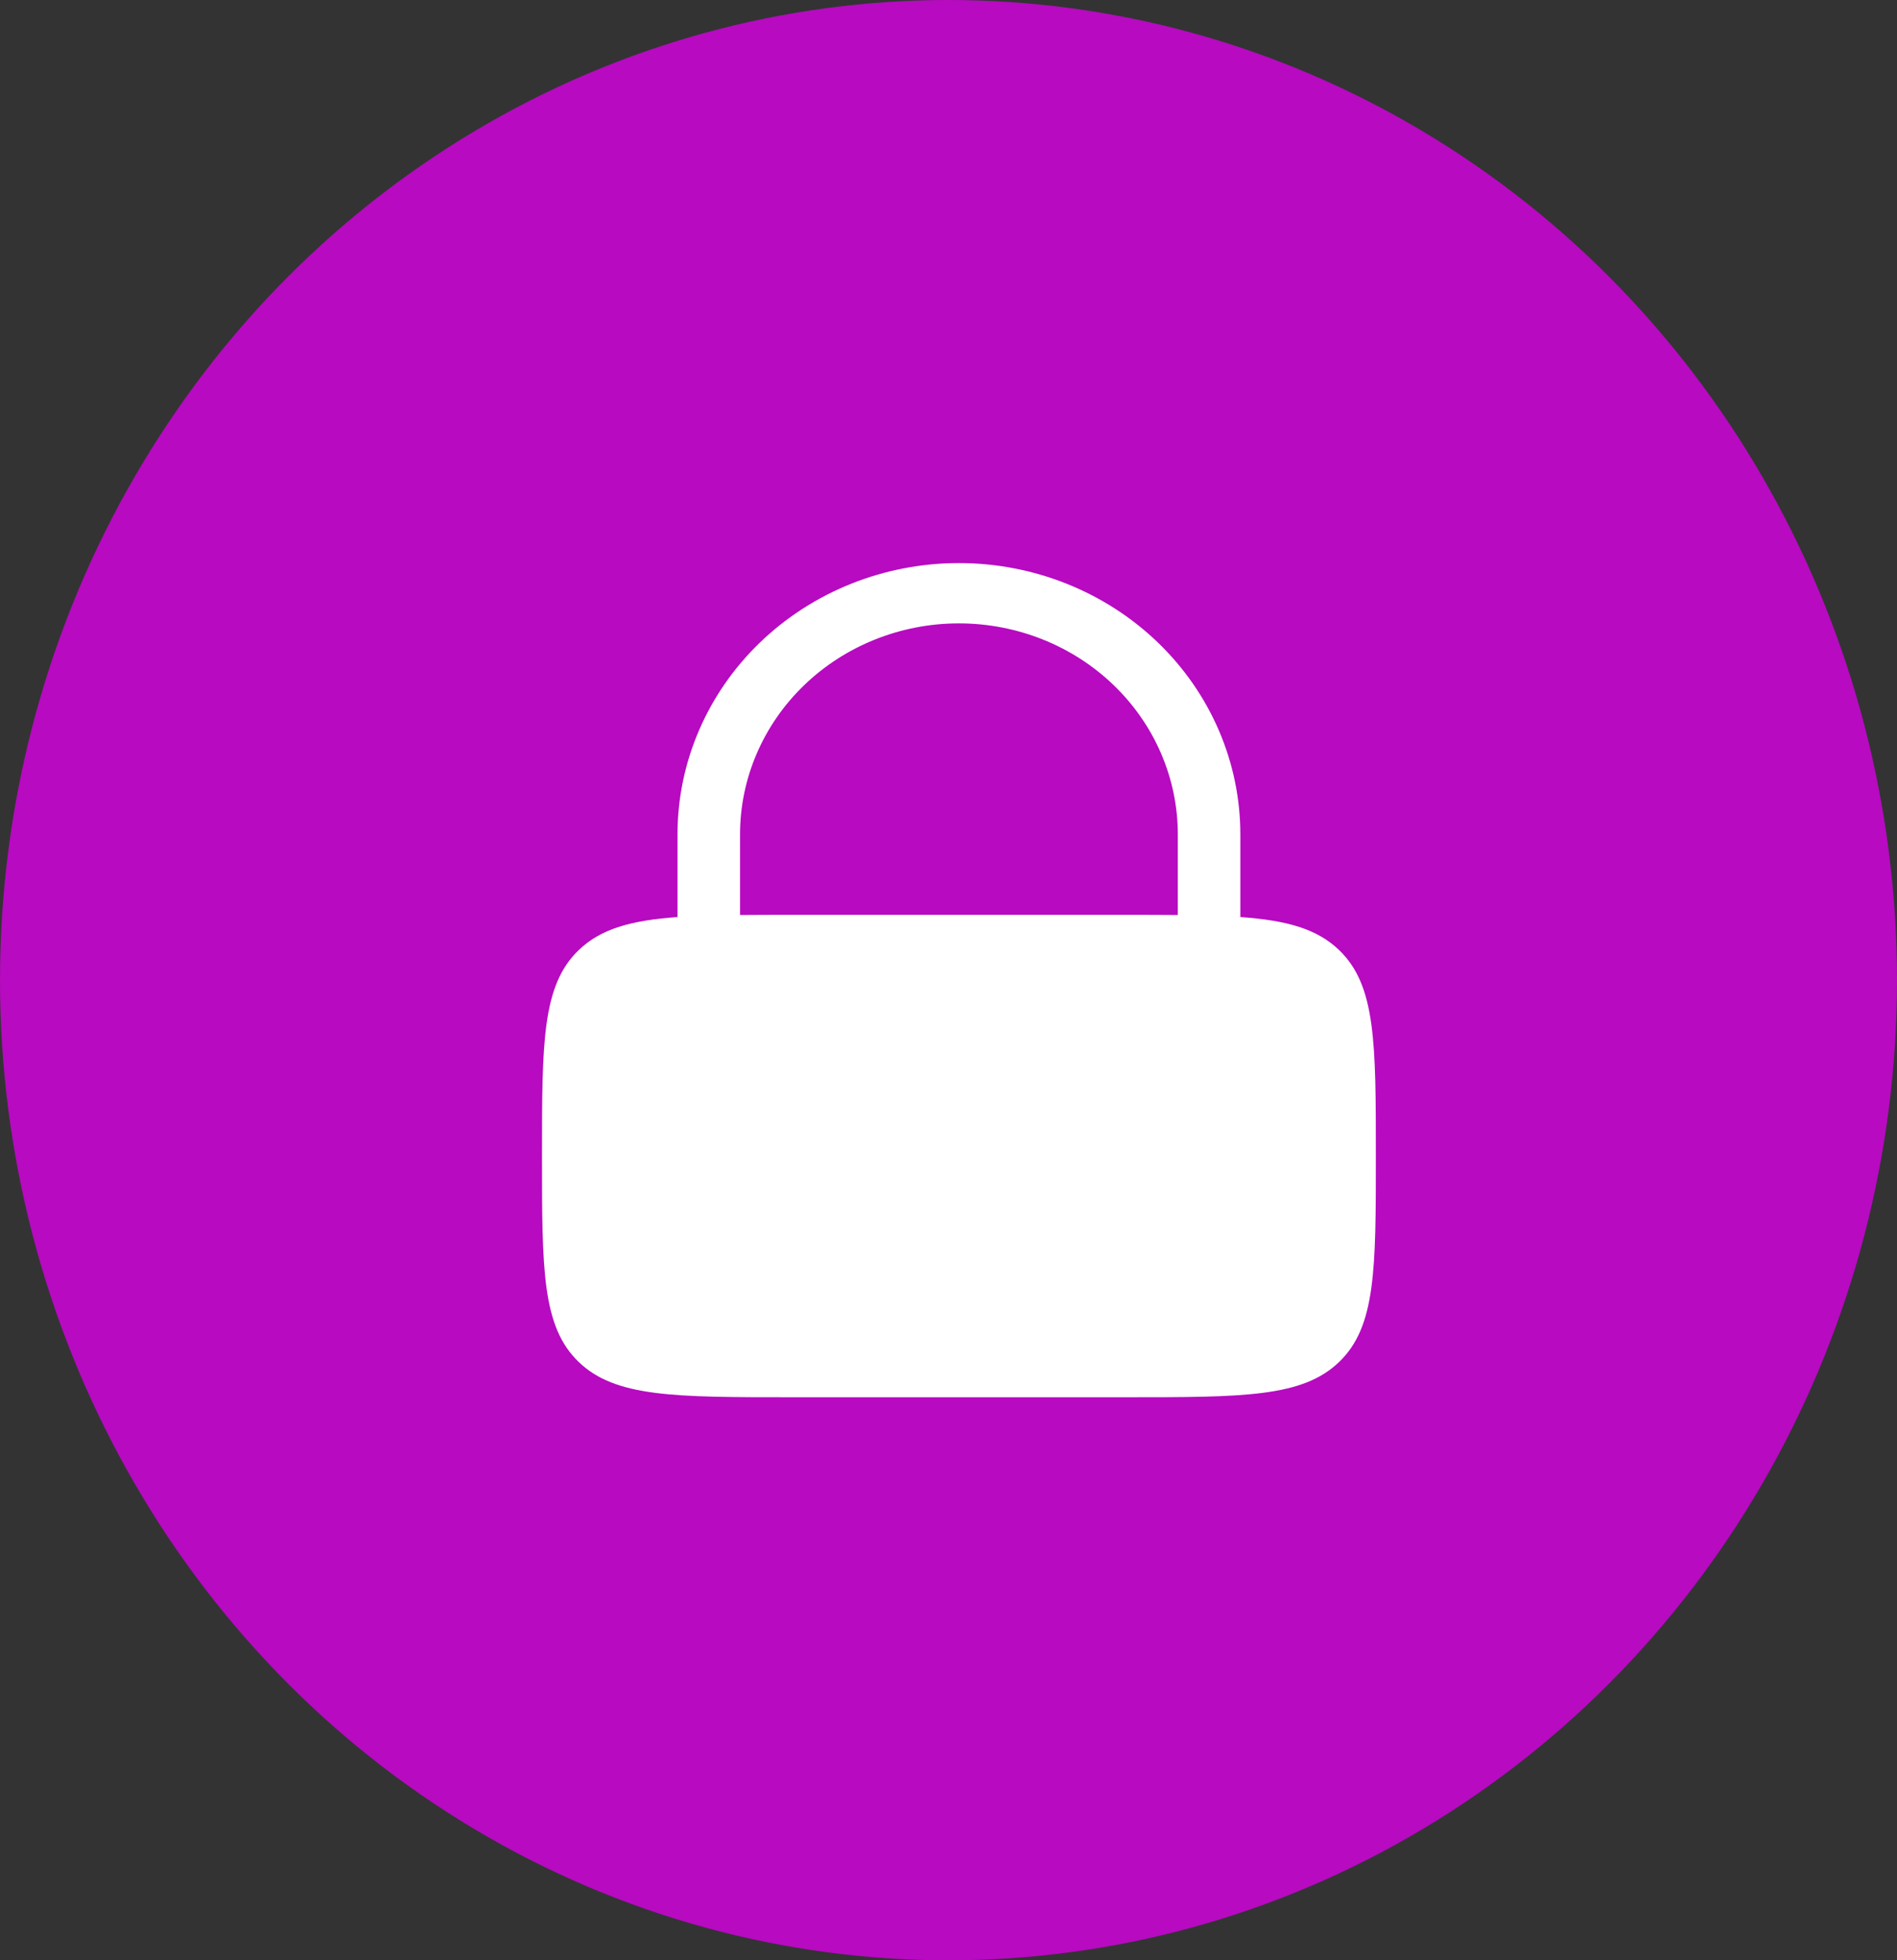
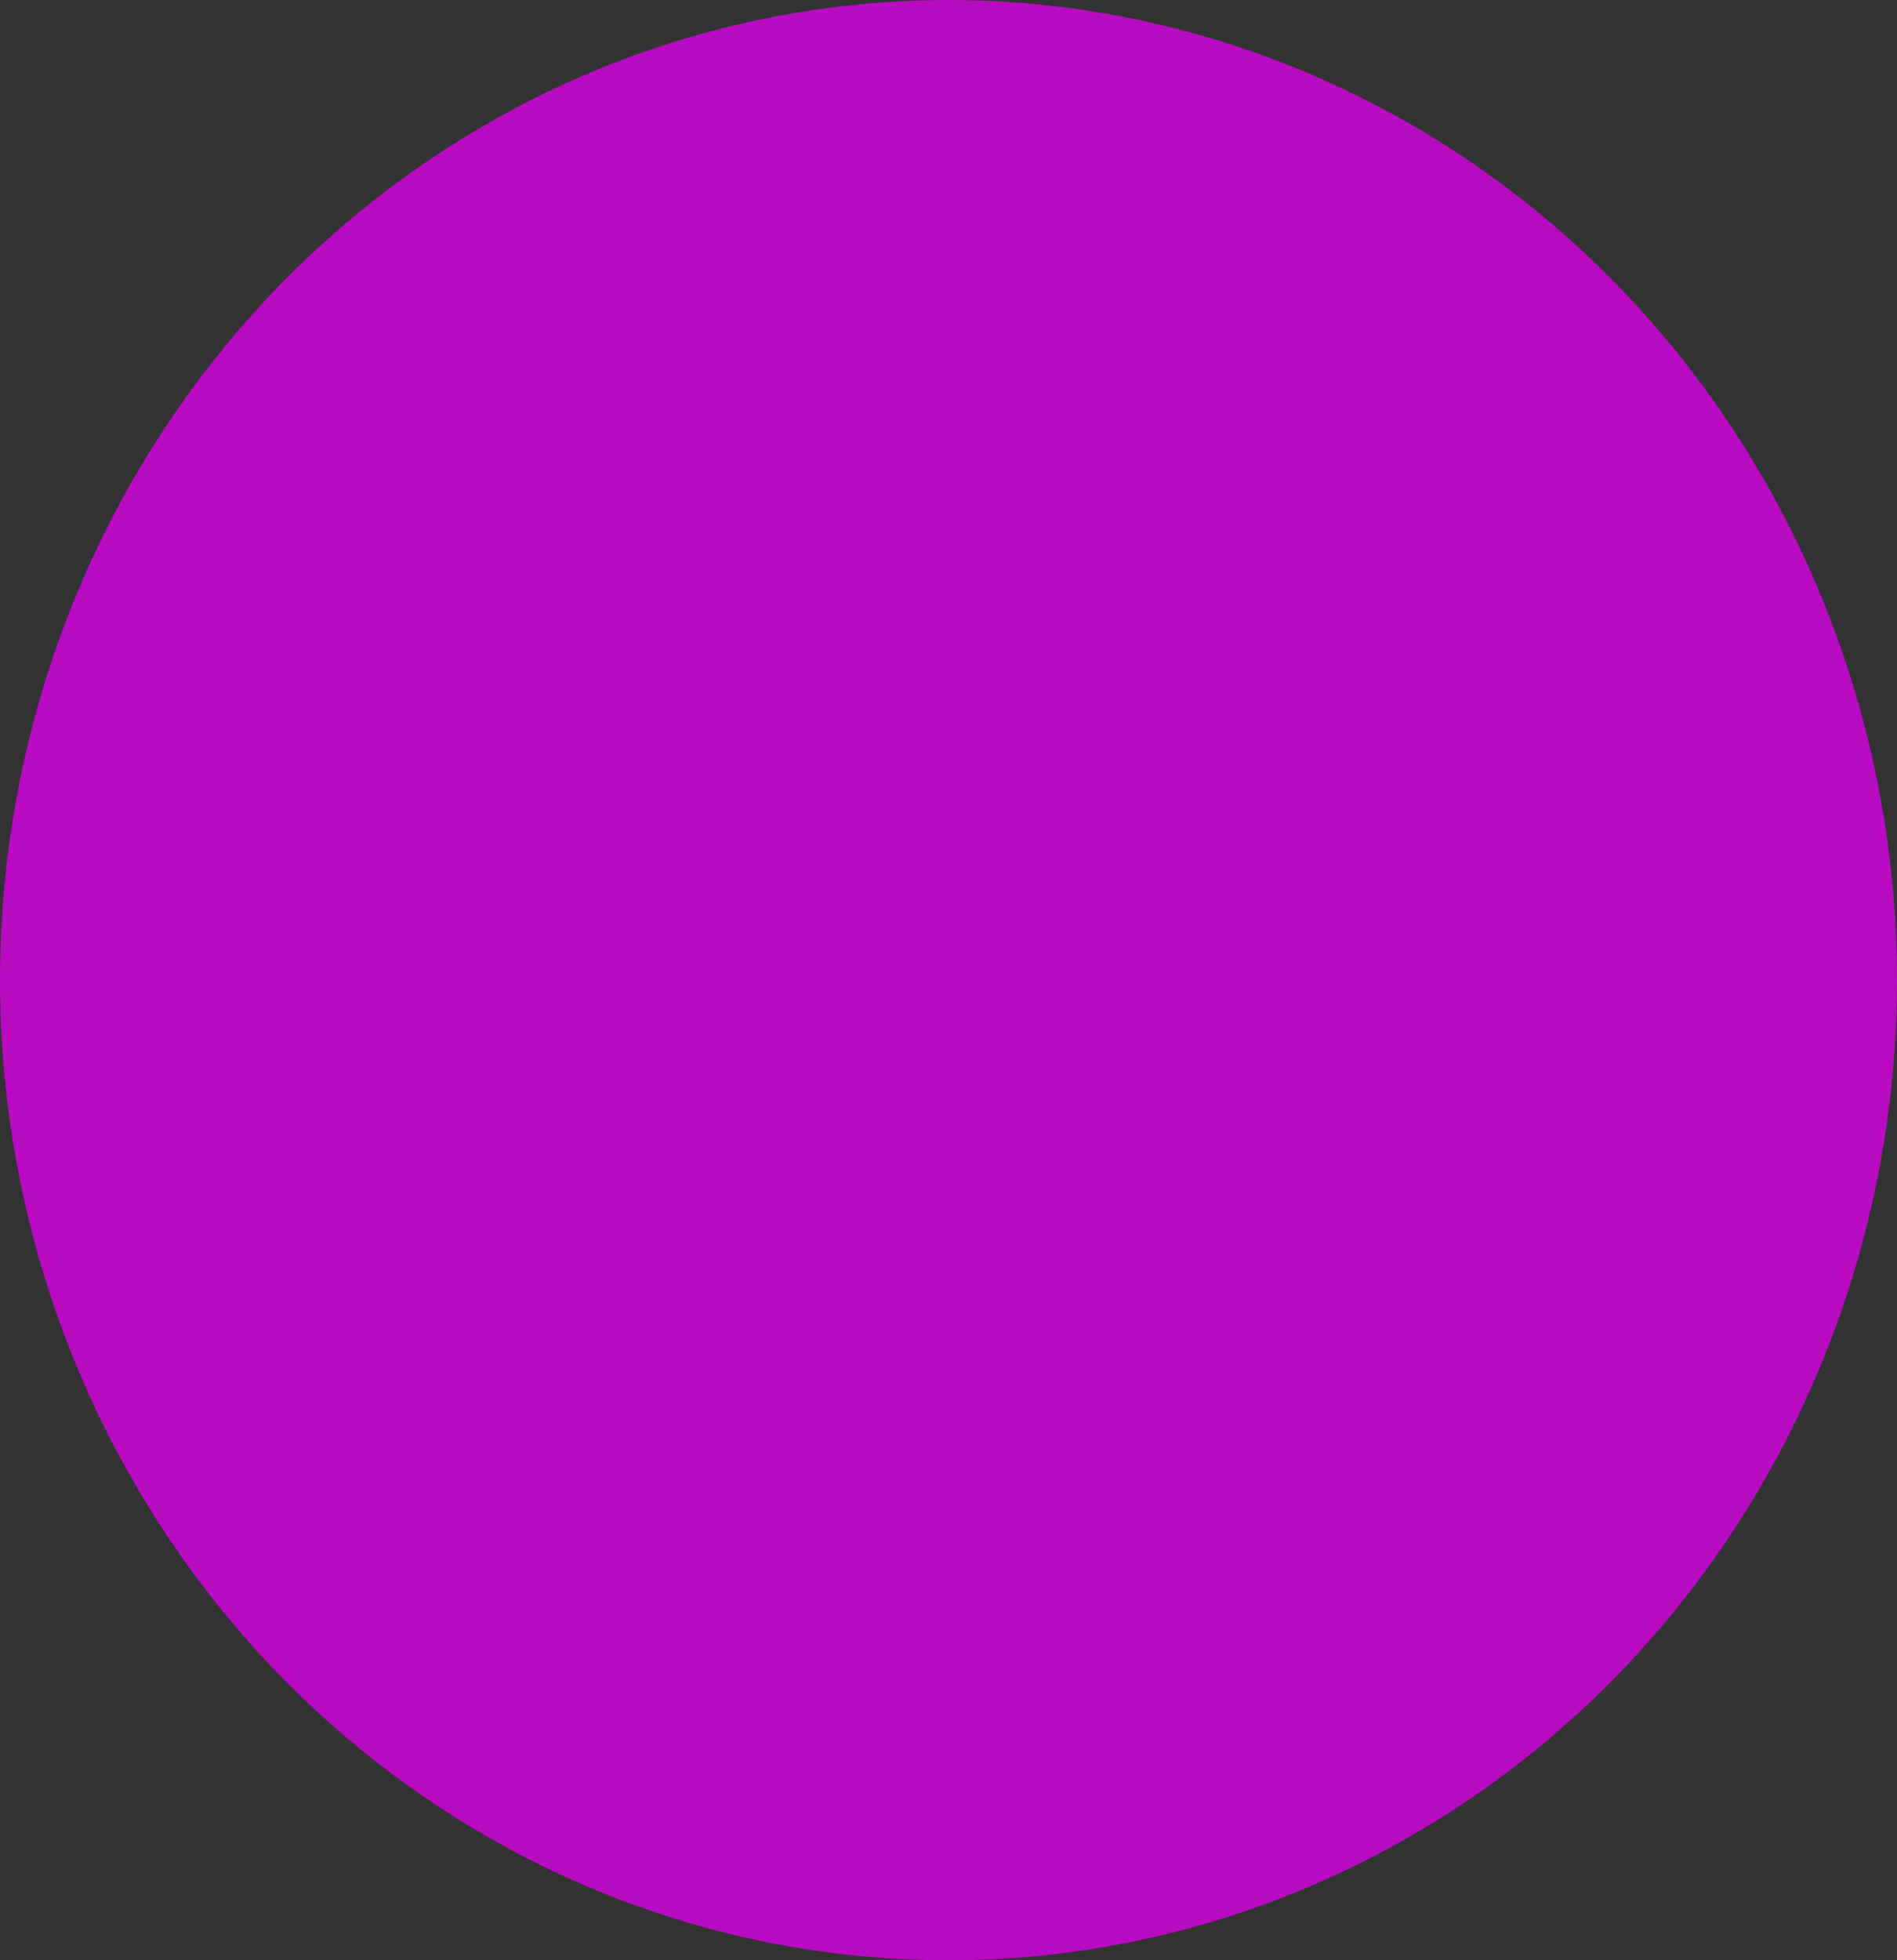
<svg xmlns="http://www.w3.org/2000/svg" width="91" height="94" viewBox="0 0 91 94" fill="none">
  <rect x="0" y="0" width="91" height="94" fill="#333333" stroke="none" />
  <ellipse cx="45.5" cy="47" rx="45.5" ry="47" fill="#B70AC1" />
-   <path fill-rule="evenodd" clip-rule="evenodd" d="M32.5 43.974V40.012C32.5 36.561 33.922 33.251 36.454 30.811C38.986 28.371 42.42 27 46 27C49.58 27 53.014 28.371 55.546 30.811C58.078 33.251 59.5 36.561 59.5 40.012V43.974C61.73 44.133 63.18 44.538 64.242 45.562C66 47.255 66 49.982 66 55.434C66 60.885 66 63.613 64.242 65.305C62.486 67 59.656 67 54 67H38C32.344 67 29.514 67 27.758 65.305C26 63.613 26 60.885 26 55.434C26 49.982 26 47.255 27.758 45.562C28.818 44.538 30.27 44.133 32.5 43.974ZM35.5 40.012C35.5 37.328 36.606 34.754 38.575 32.856C40.544 30.958 43.215 29.892 46 29.892C48.785 29.892 51.456 30.958 53.425 32.856C55.394 34.754 56.5 37.328 56.5 40.012V43.875C55.735 43.869 54.901 43.866 54 43.867H38C37.097 43.866 36.264 43.869 35.5 43.875V40.012Z" fill="white" />
</svg>